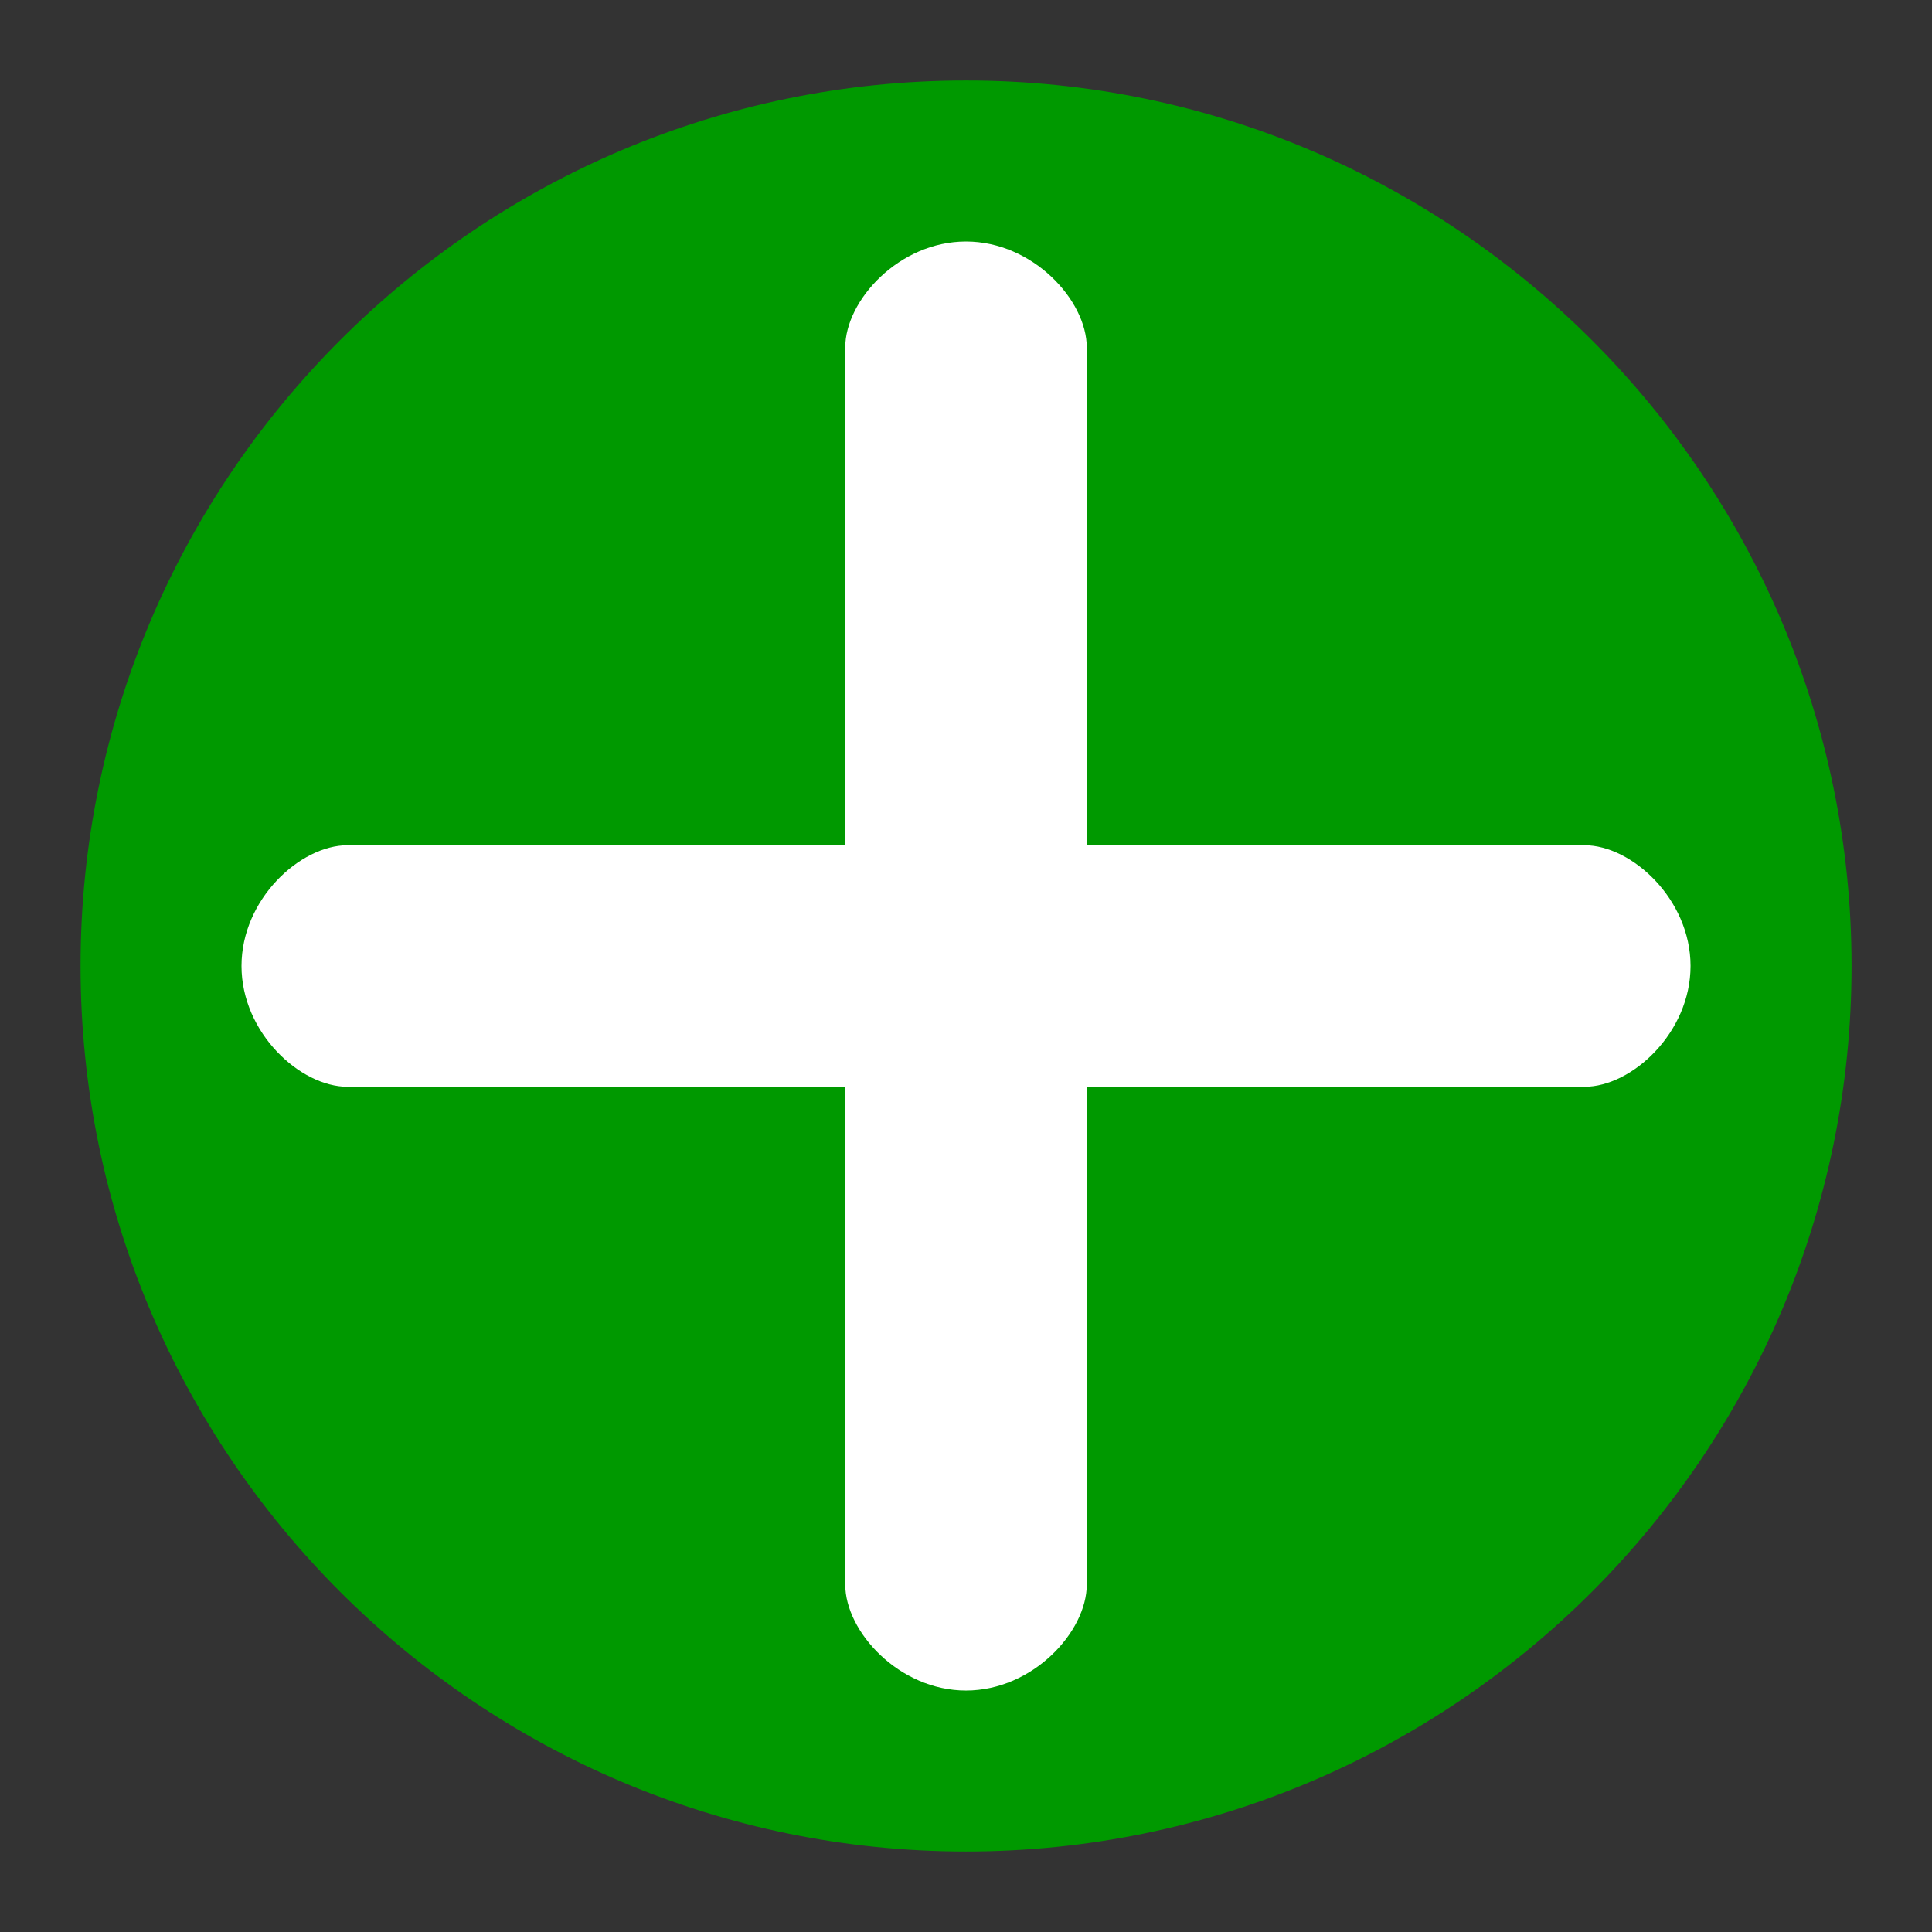
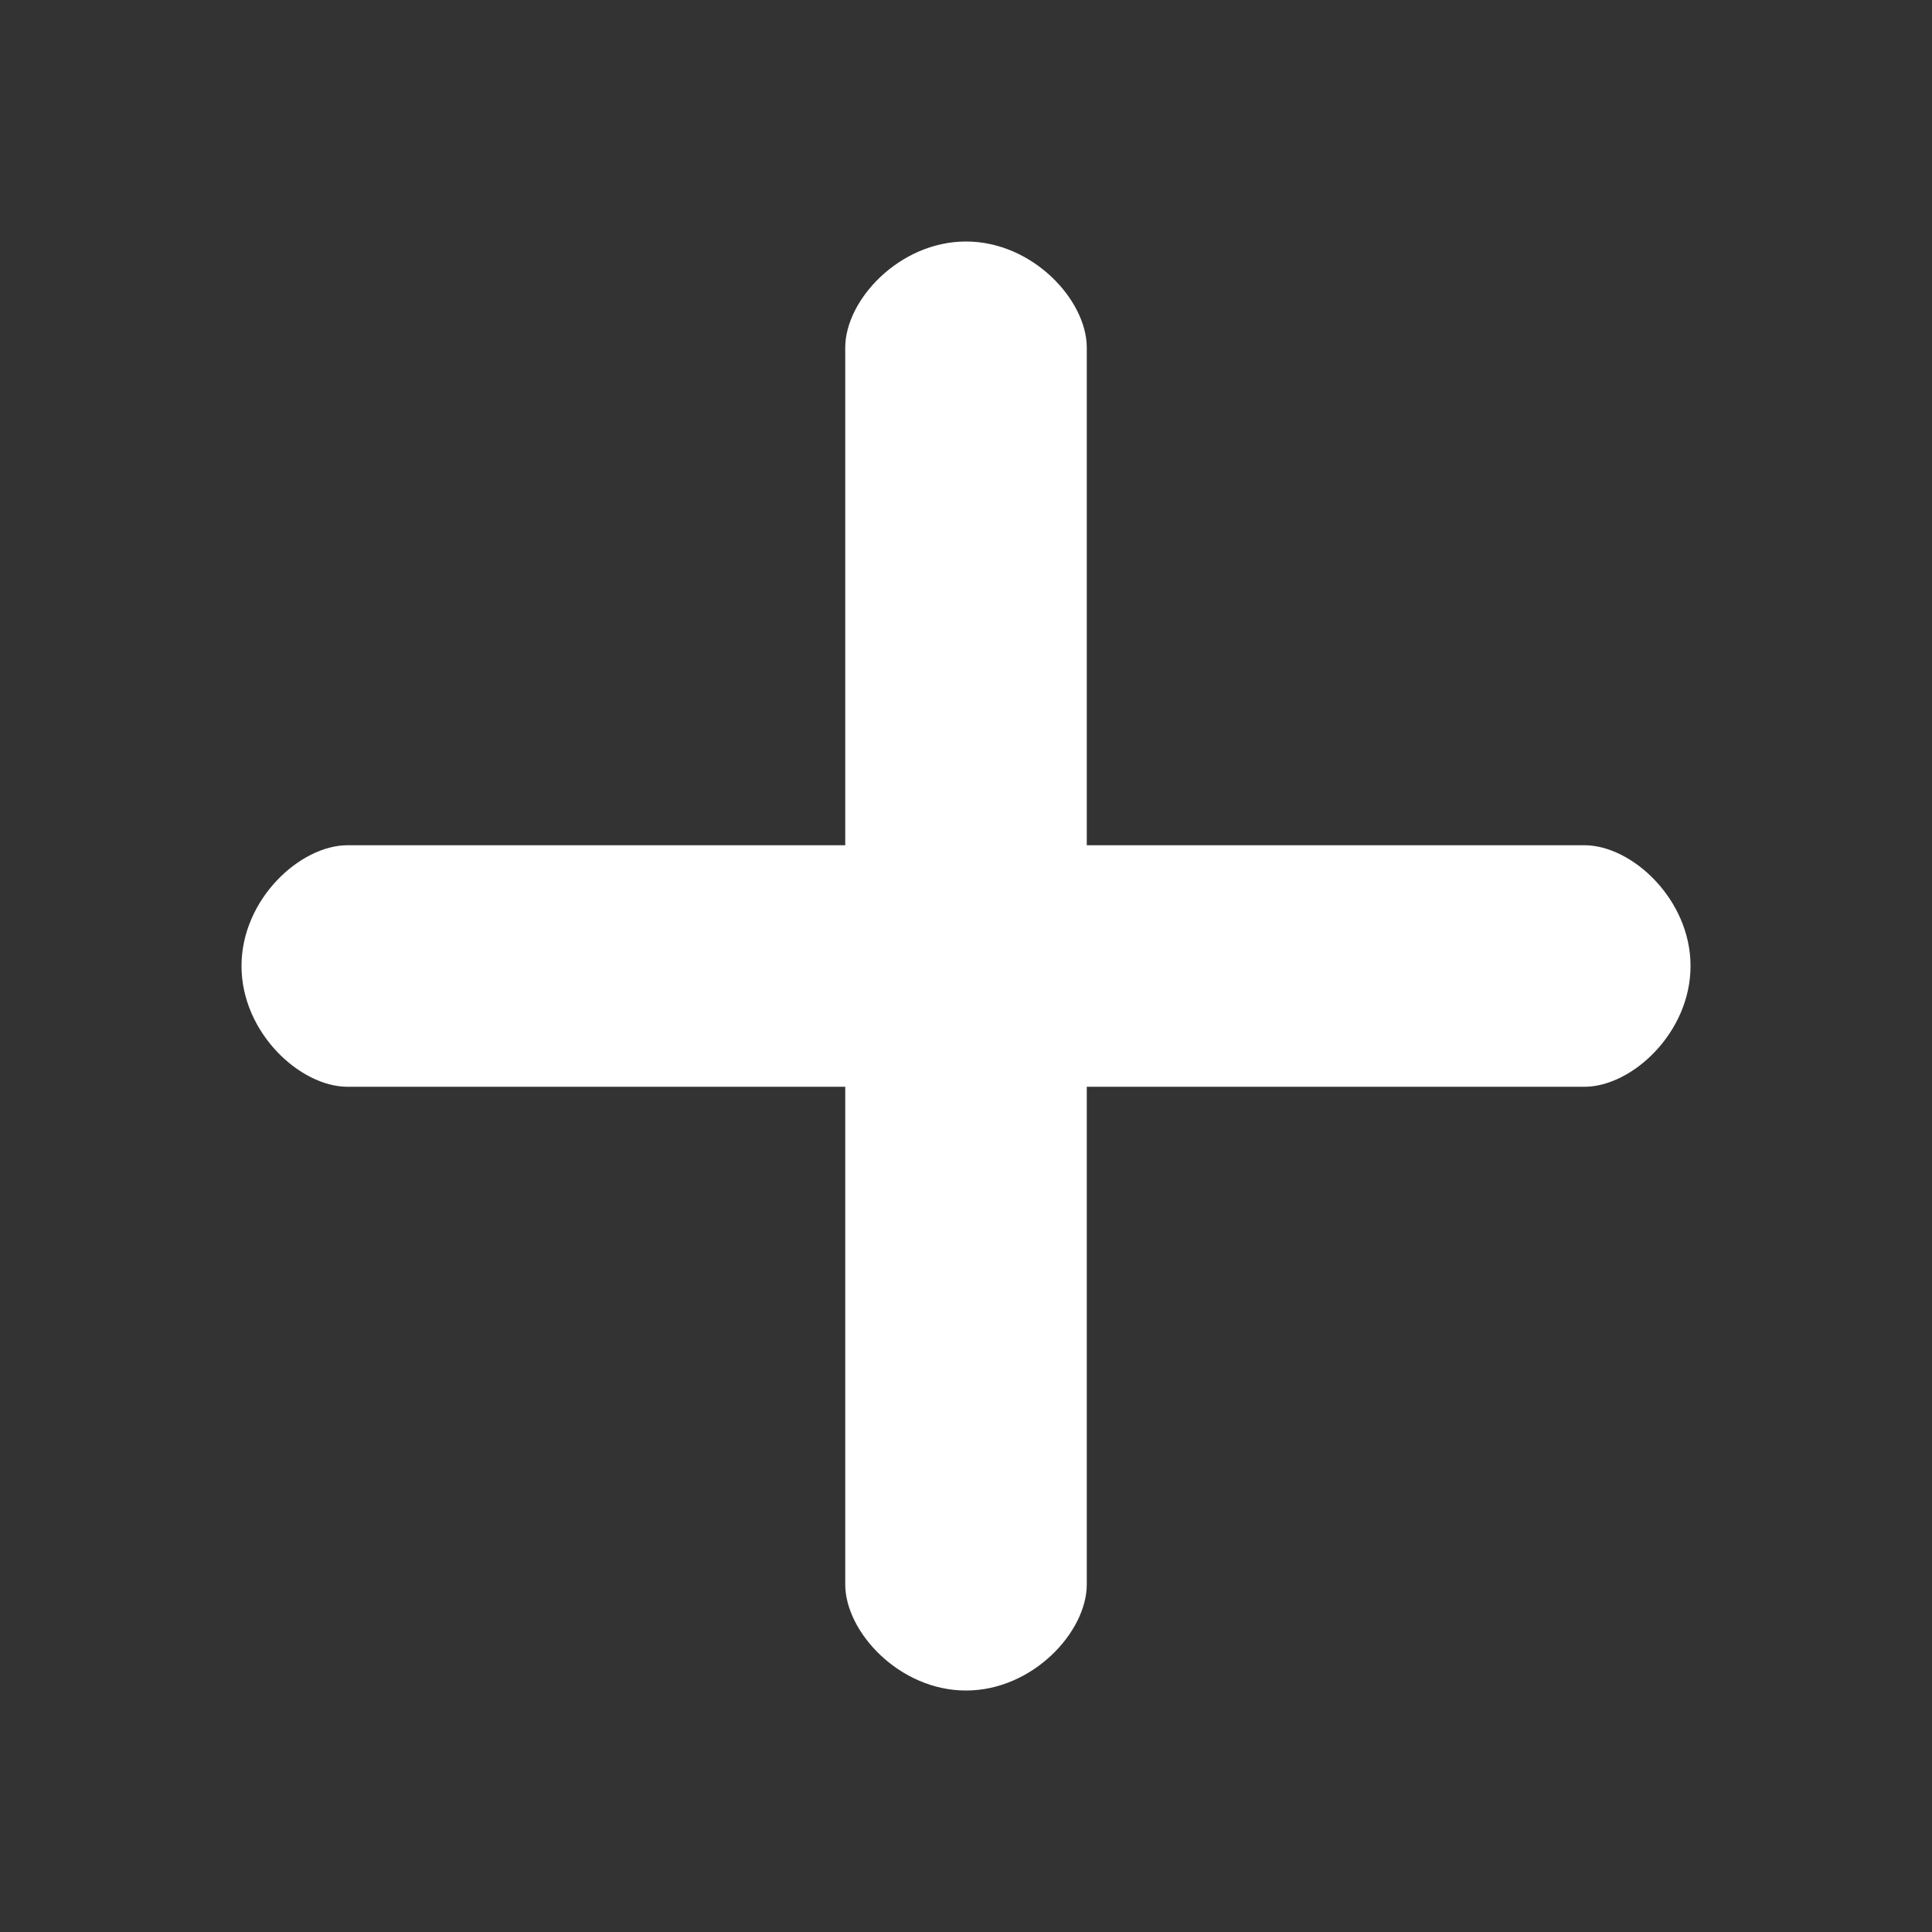
<svg xmlns="http://www.w3.org/2000/svg" version="1.1" id="Calque_1" x="0px" y="0px" width="136.061px" height="136.061px" viewBox="0 0 136.061 136.061" enable-background="new 0 0 136.061 136.061" xml:space="preserve">
  <rect x="0" y="0" width="136.061" height="136.061" fill="#333333" stroke="none" />
  <g>
    <path fill="none" d="M68.03,0C30.519,0,0,30.515,0,68.033c0,37.515,30.515,68.03,68.03,68.03c37.519,0,68.034-30.516,68.034-68.03   C136.06,30.515,105.545,0,68.03,0z" />
-     <path fill="#009900" d="M68.03,5.668c-34.382,0-62.358,27.976-62.358,62.358c0,34.389,27.976,62.366,62.358,62.366   c34.39,0,62.366-27.977,62.366-62.366C130.392,33.644,102.416,5.668,68.03,5.668z" />
  </g>
  <path fill="#FFFFFF" d="M111.585,76.536H76.536v35.048c0,3.344-3.811,7.471-8.506,7.471c-4.695,0-8.504-4.129-8.504-7.471V76.536  H24.477c-3.342,0-7.469-3.81-7.469-8.507c0-4.695,4.126-8.503,7.469-8.503h35.049V24.479c0-3.344,3.809-7.471,8.504-7.471  c4.696,0,8.506,4.127,8.506,7.471v35.047h35.049c3.342,0,7.471,3.809,7.471,8.503C119.056,72.728,114.927,76.536,111.585,76.536z" />
</svg>